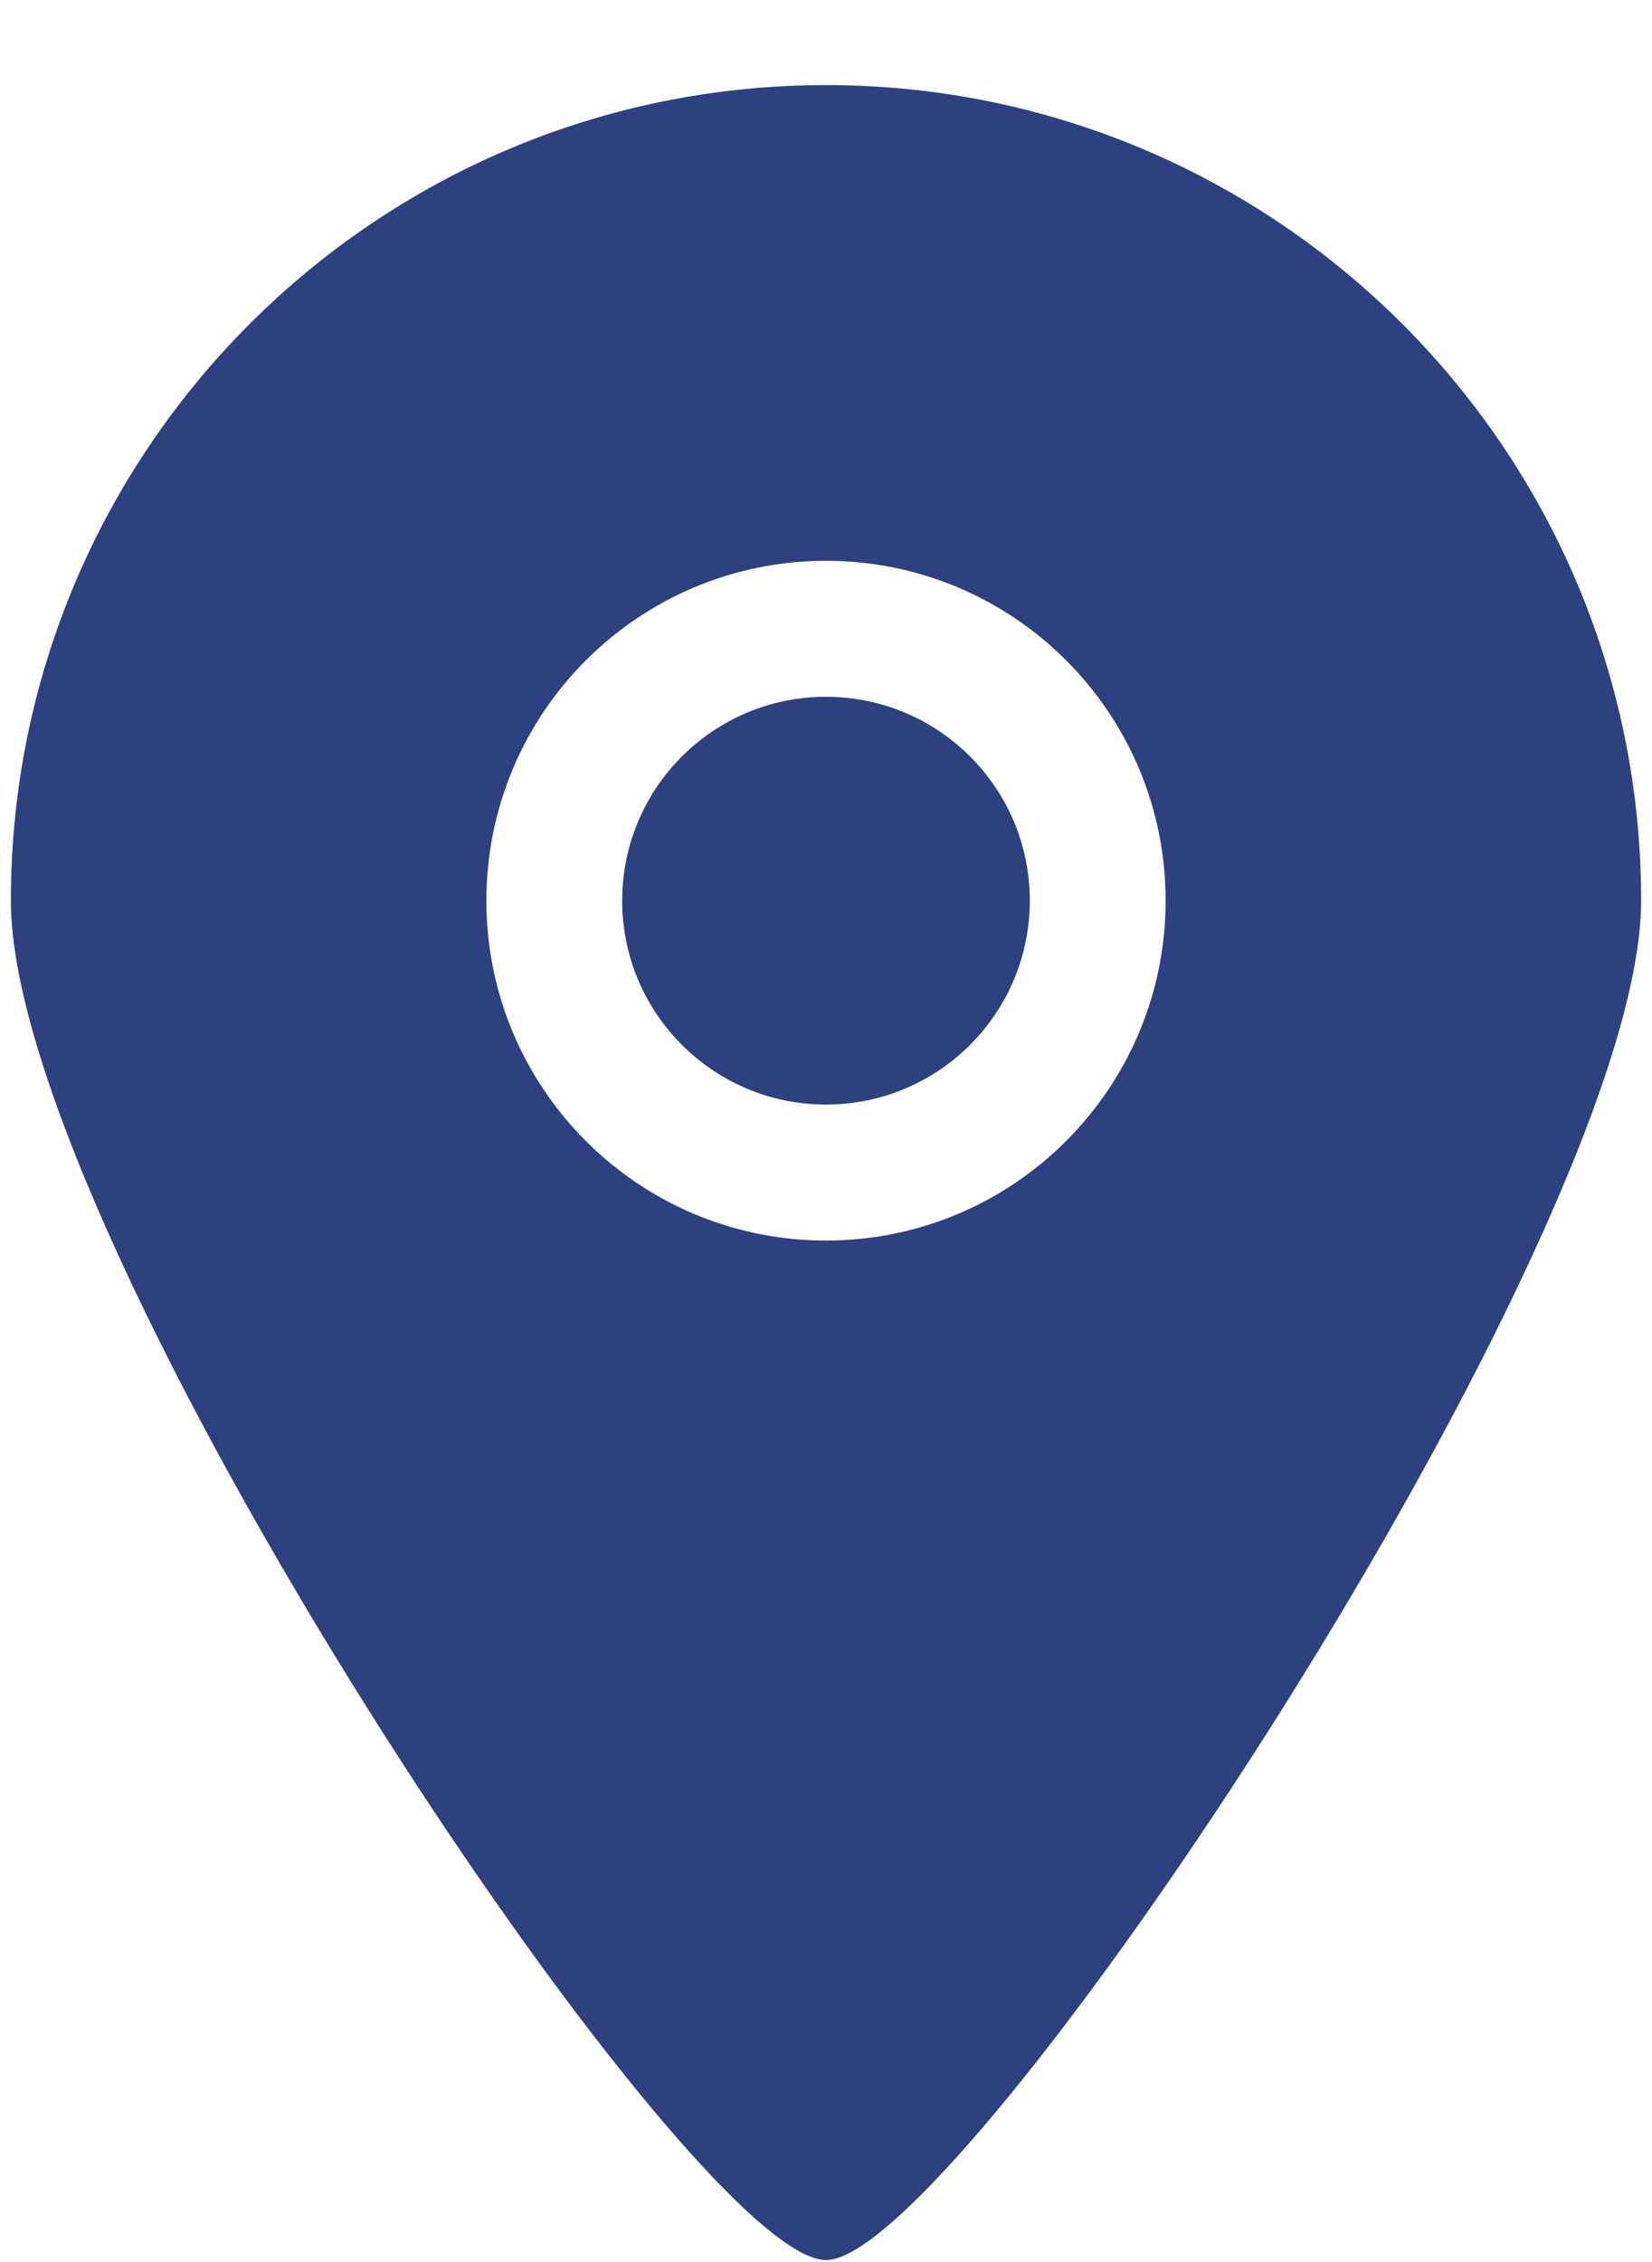
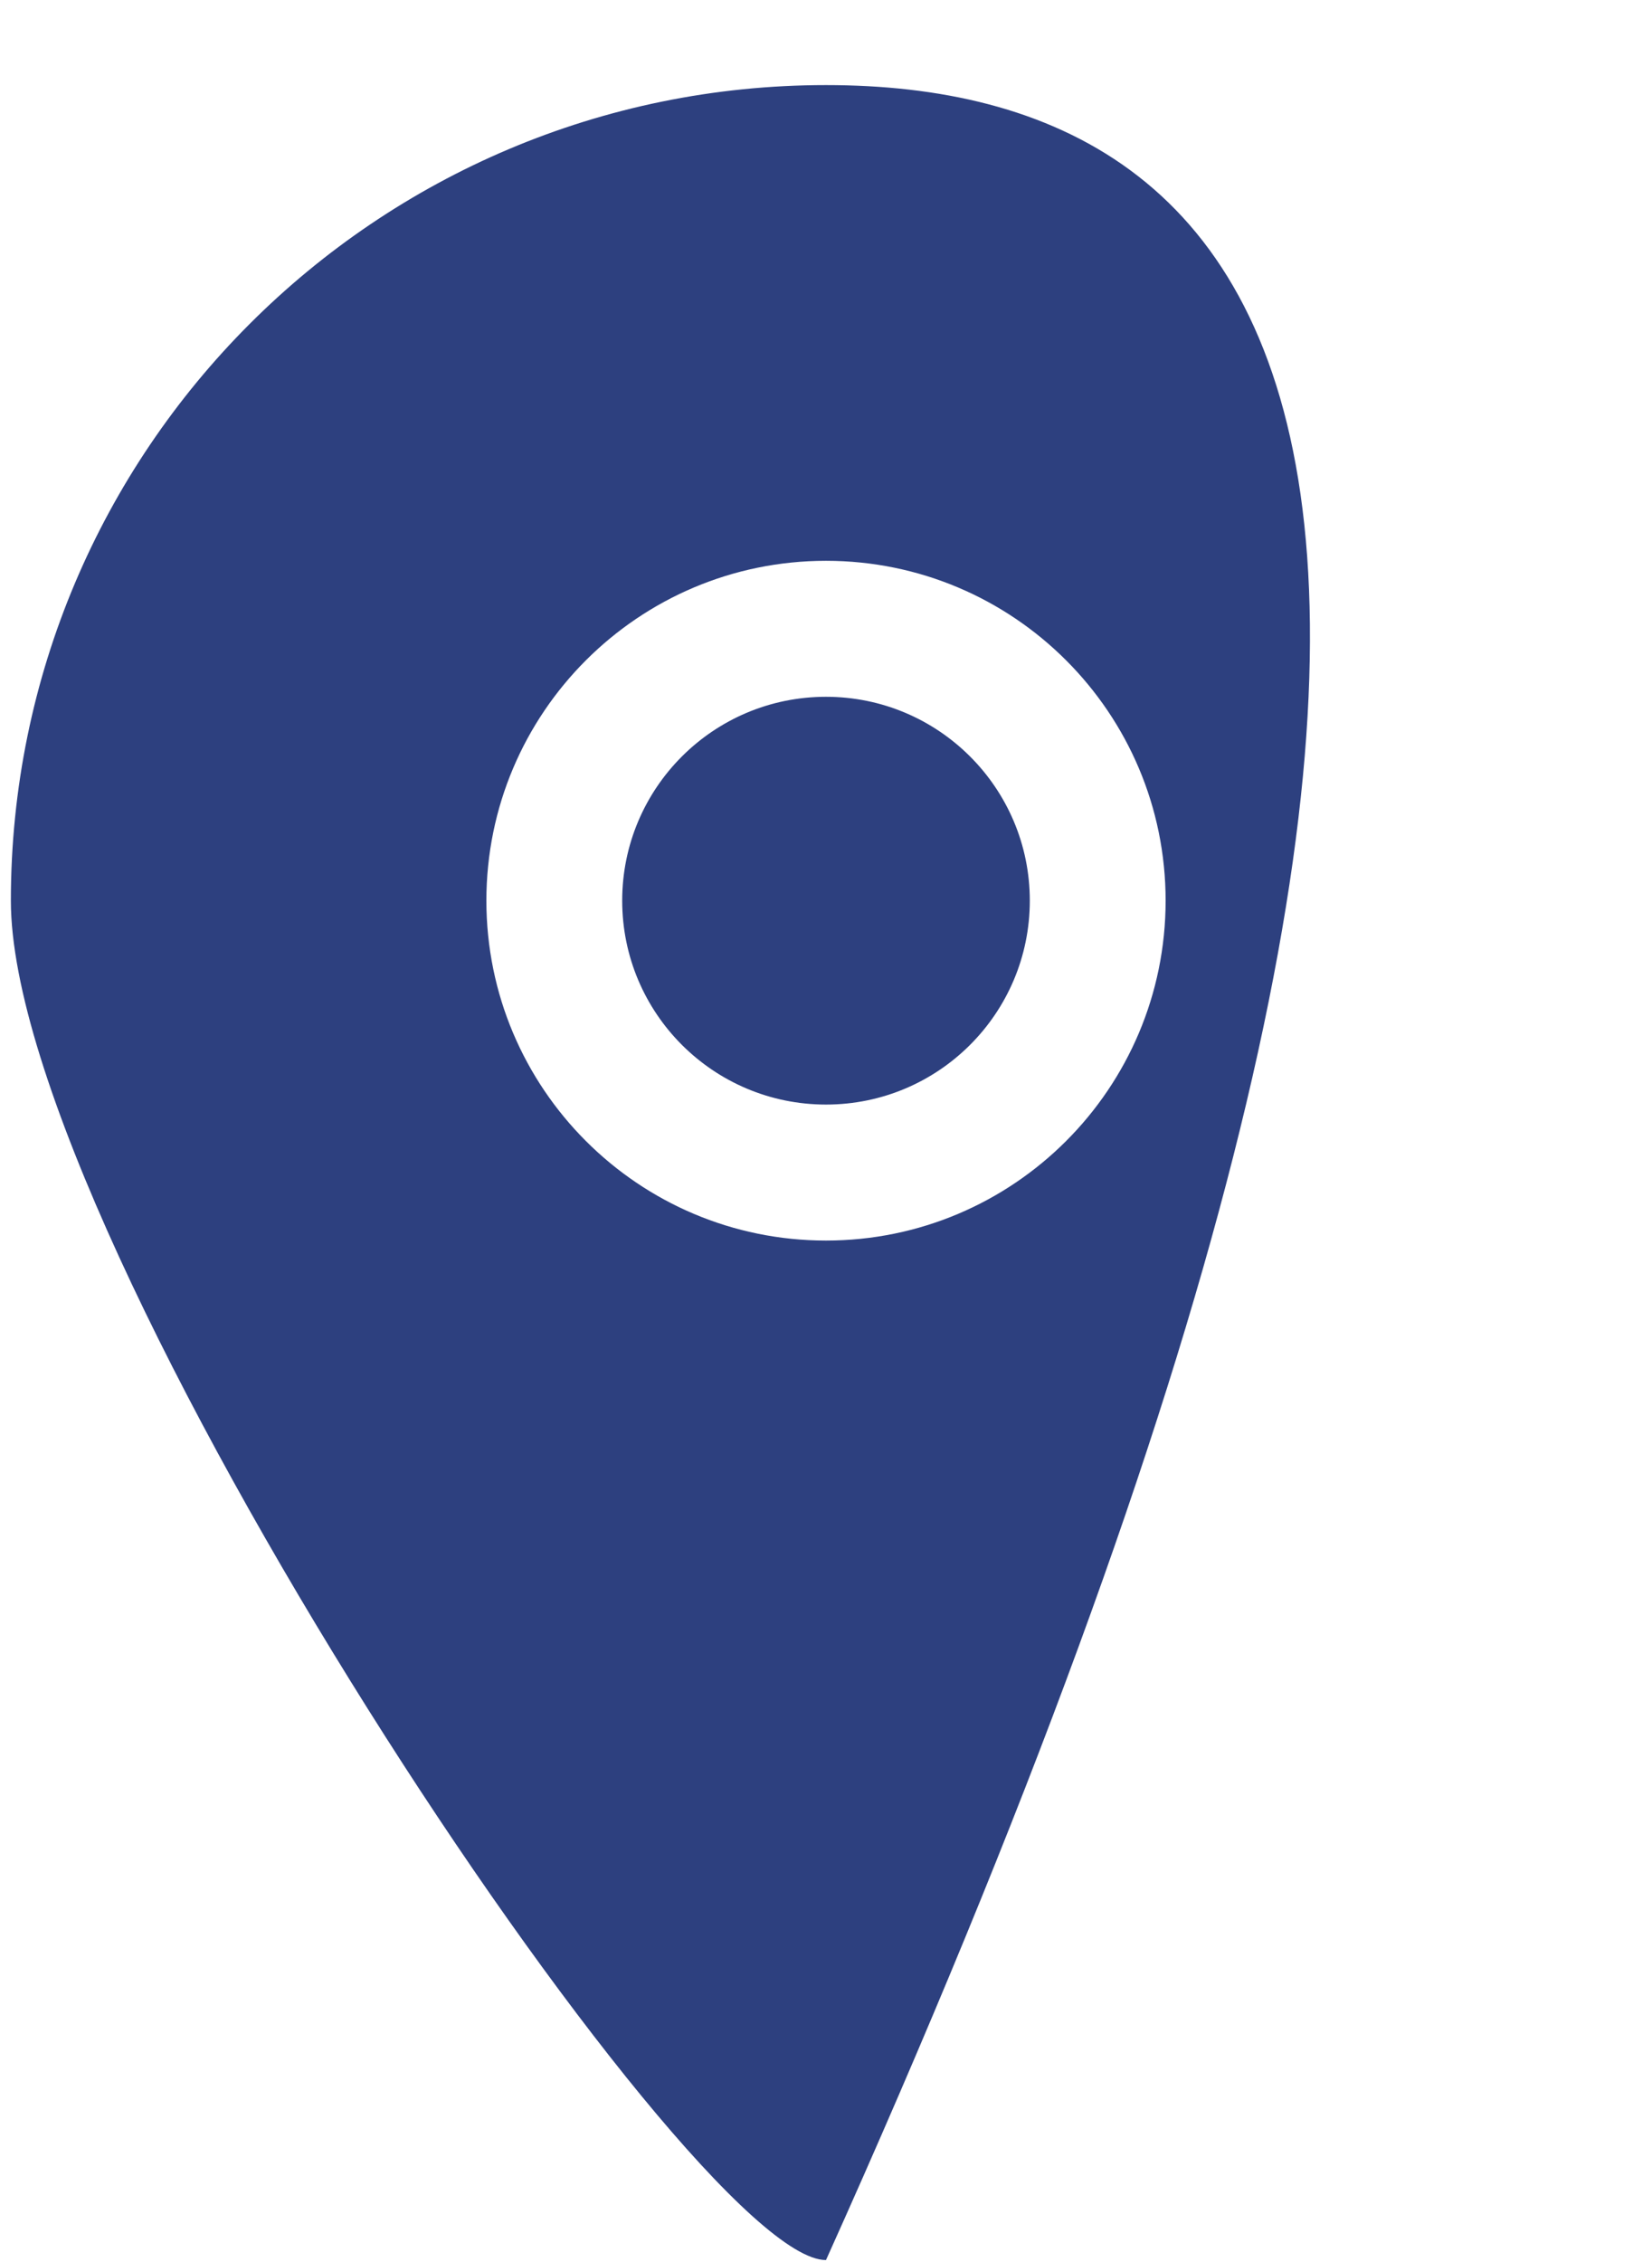
<svg xmlns="http://www.w3.org/2000/svg" width="19" height="26" viewBox="0 0 19 26" fill="none">
-   <path fill-rule="evenodd" clip-rule="evenodd" d="M9.5 8.009C8.205 8.009 7.156 9.058 7.156 10.352C7.156 11.647 8.205 12.696 9.5 12.696C10.794 12.696 11.844 11.647 11.844 10.352C11.844 9.058 10.794 8.009 9.5 8.009ZM9.5 14.259C7.343 14.259 5.594 12.51 5.594 10.352C5.594 8.195 7.343 6.446 9.5 6.446C11.657 6.446 13.406 8.195 13.406 10.352C13.406 12.51 11.657 14.259 9.5 14.259ZM9.5 0.978C4.323 0.978 0.125 5.175 0.125 10.352C0.125 14.273 7.941 25.986 9.5 25.977C11.034 25.986 18.875 14.22 18.875 10.352C18.875 5.175 14.677 0.978 9.5 0.978Z" fill="#2D407F" />
+   <path fill-rule="evenodd" clip-rule="evenodd" d="M9.5 8.009C8.205 8.009 7.156 9.058 7.156 10.352C7.156 11.647 8.205 12.696 9.5 12.696C10.794 12.696 11.844 11.647 11.844 10.352C11.844 9.058 10.794 8.009 9.5 8.009ZM9.5 14.259C7.343 14.259 5.594 12.51 5.594 10.352C5.594 8.195 7.343 6.446 9.5 6.446C11.657 6.446 13.406 8.195 13.406 10.352C13.406 12.51 11.657 14.259 9.5 14.259ZM9.5 0.978C4.323 0.978 0.125 5.175 0.125 10.352C0.125 14.273 7.941 25.986 9.5 25.977C18.875 5.175 14.677 0.978 9.5 0.978Z" fill="#2D407F" />
</svg>